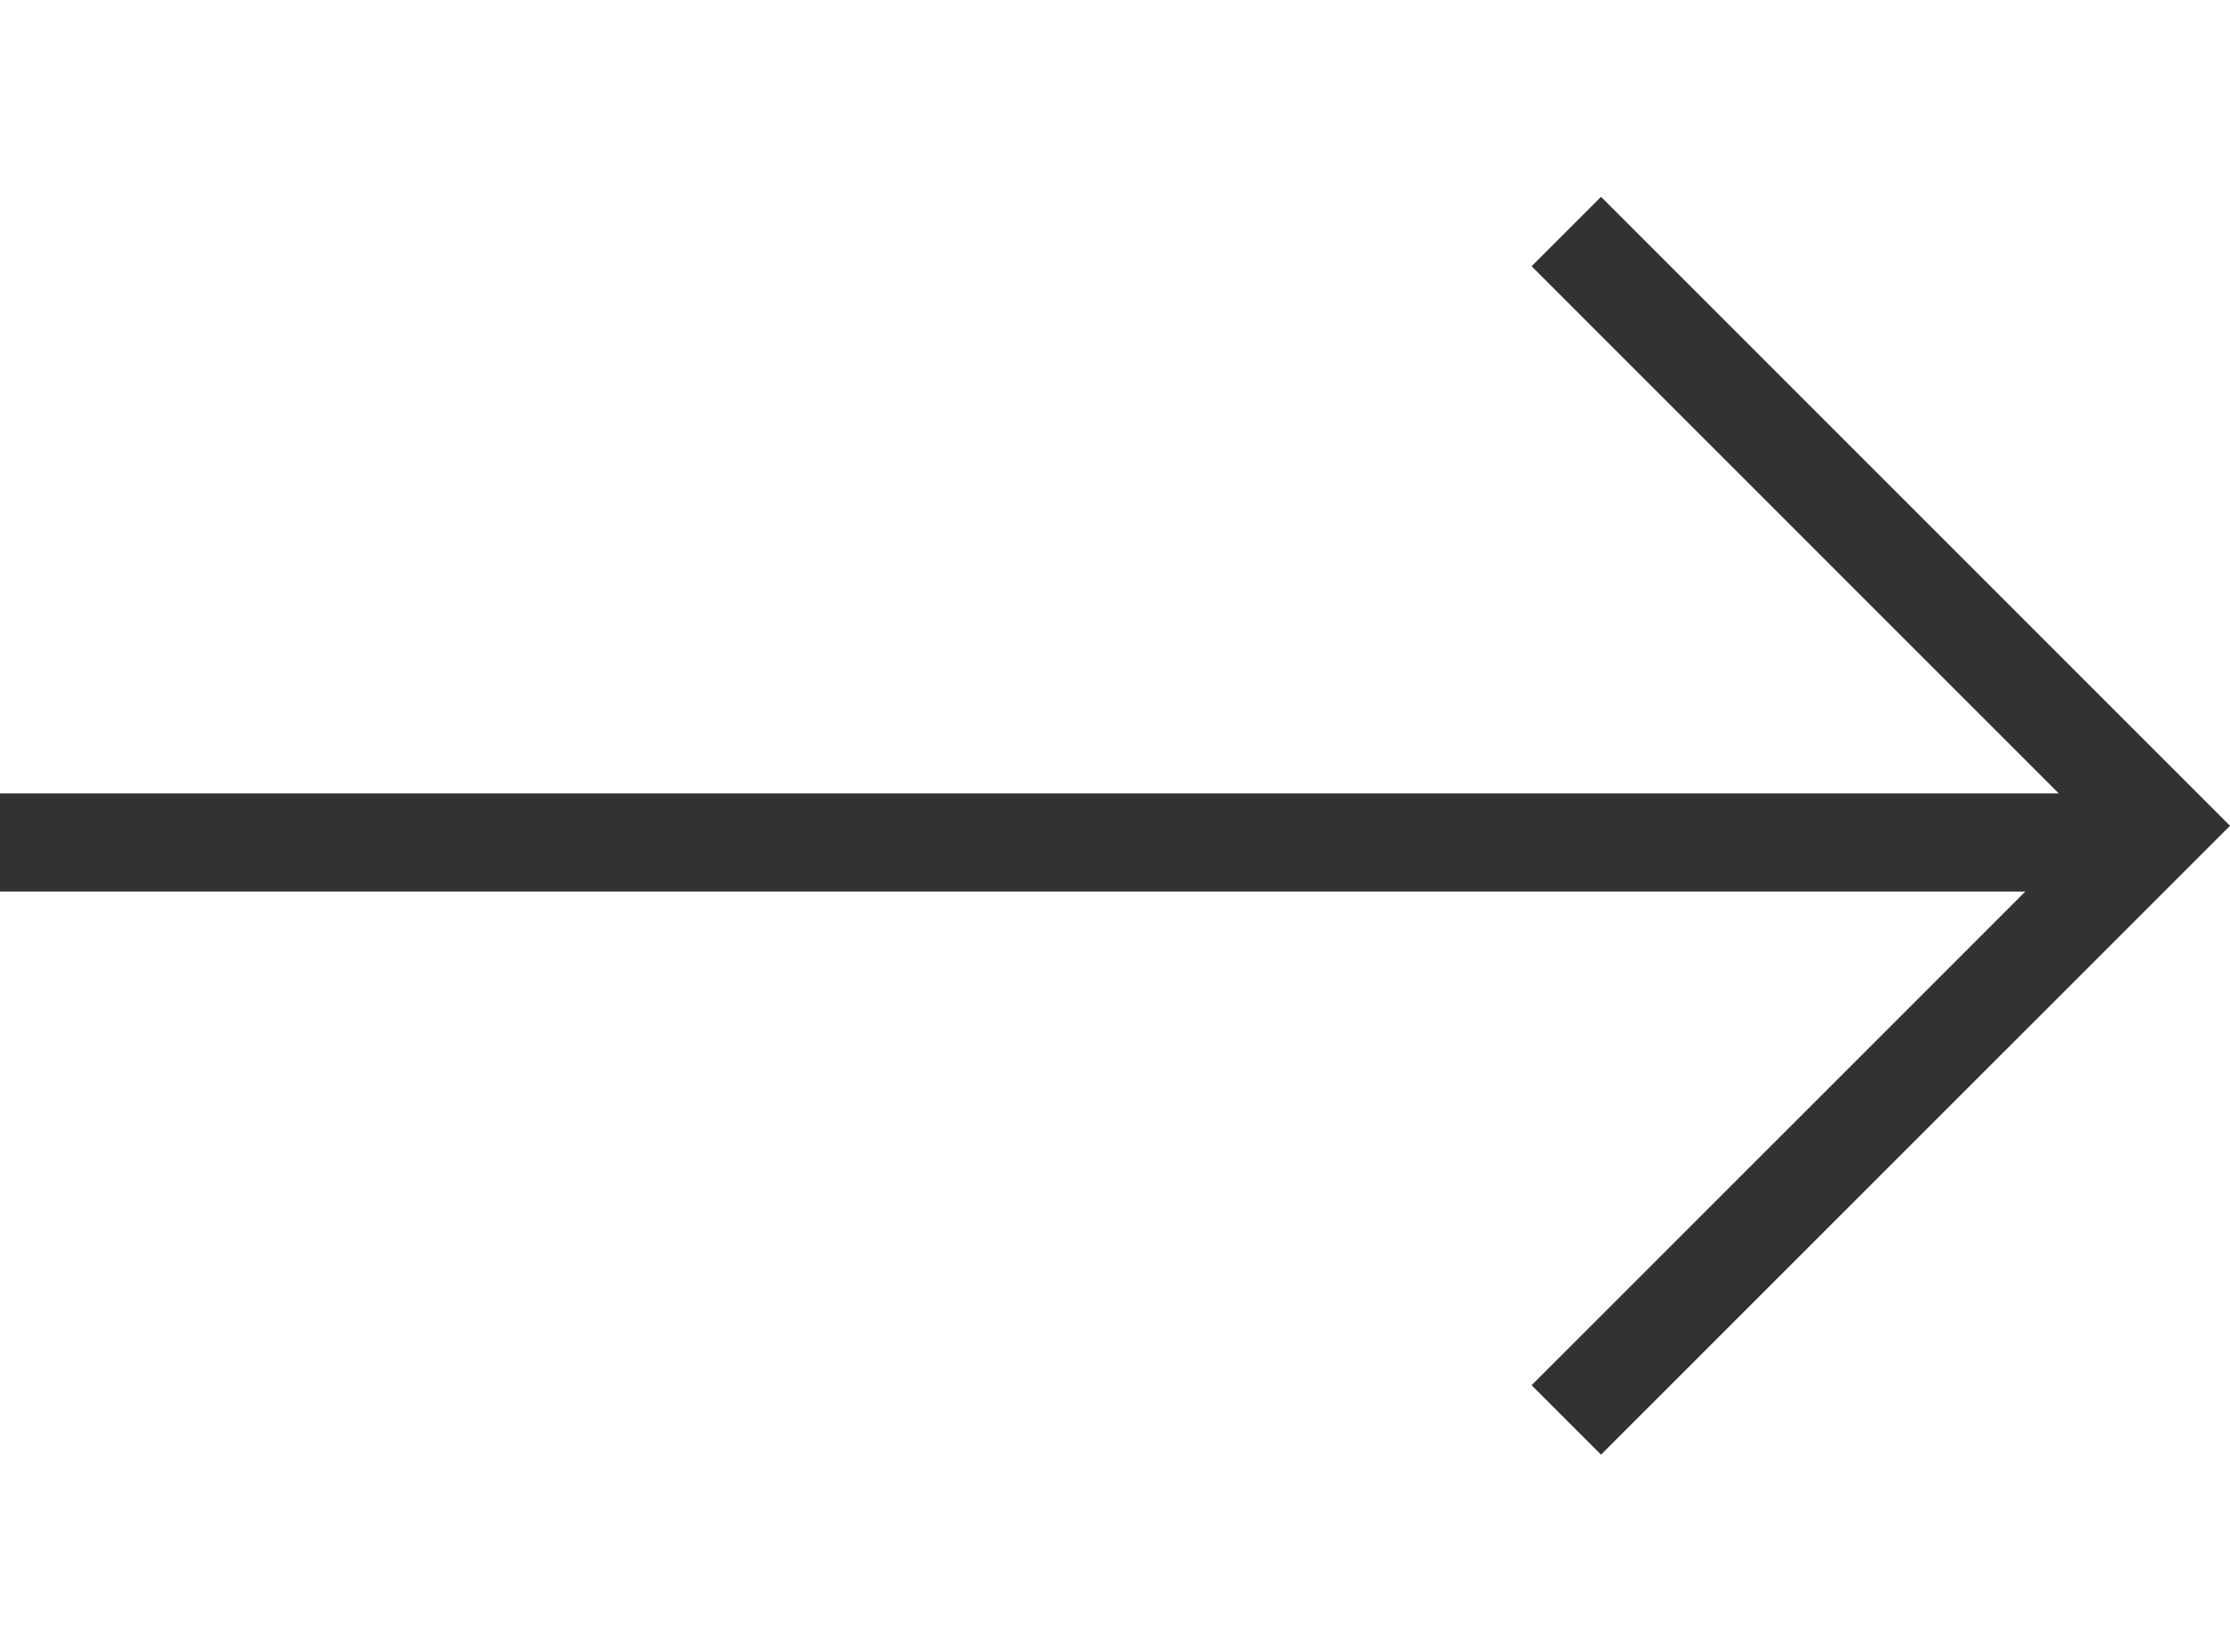
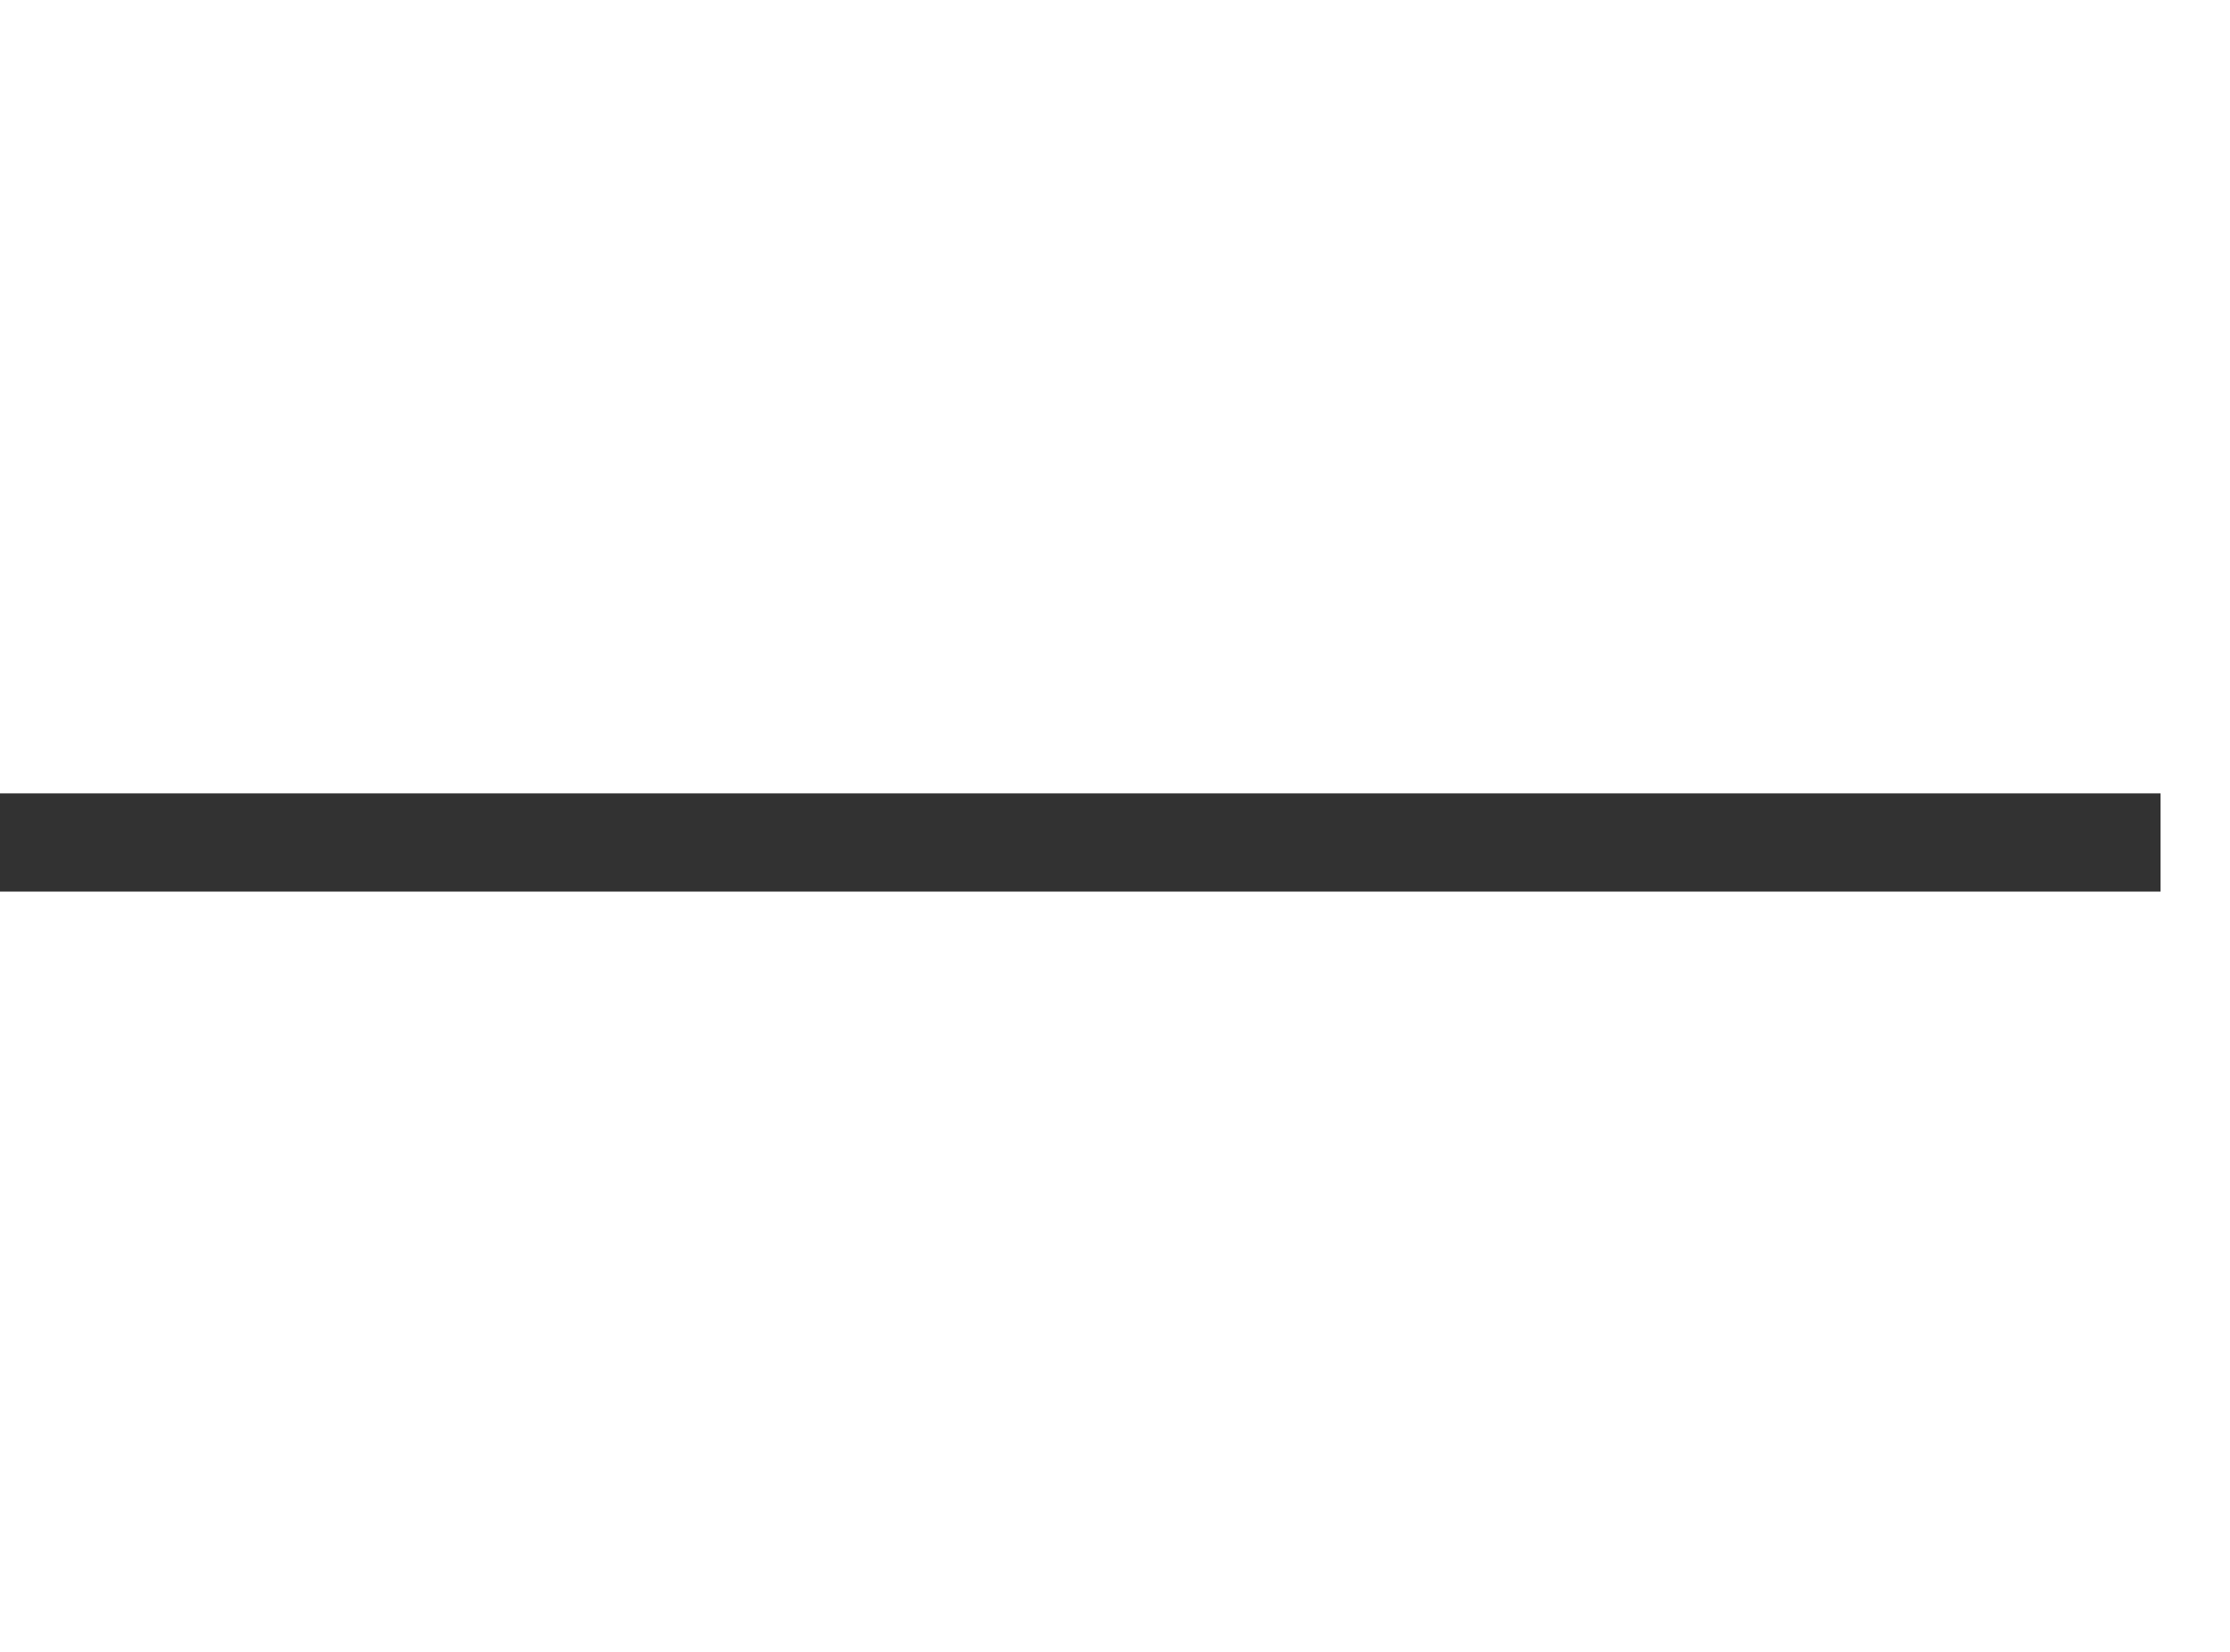
<svg xmlns="http://www.w3.org/2000/svg" viewBox="0 0 22.707 12.809" width="27px" height="20px">
  <defs>
    <style>
      .cls-1 {
        fill: none;
        stroke: #323232;
      }
    </style>
  </defs>
  <g id="Symbol_61_2" data-name="Symbol 61 – 2" transform="translate(-243 -663.761)">
    <line id="Line_144" data-name="Line 144" class="cls-1" x1="22" transform="translate(265 670.334) rotate(180)" />
-     <path id="Path_359" data-name="Path 359" class="cls-1" d="M19168.24-970.4l-6.051-6.051,6.051-6.05" transform="translate(19427.189 -306.287) rotate(180)" />
  </g>
</svg>